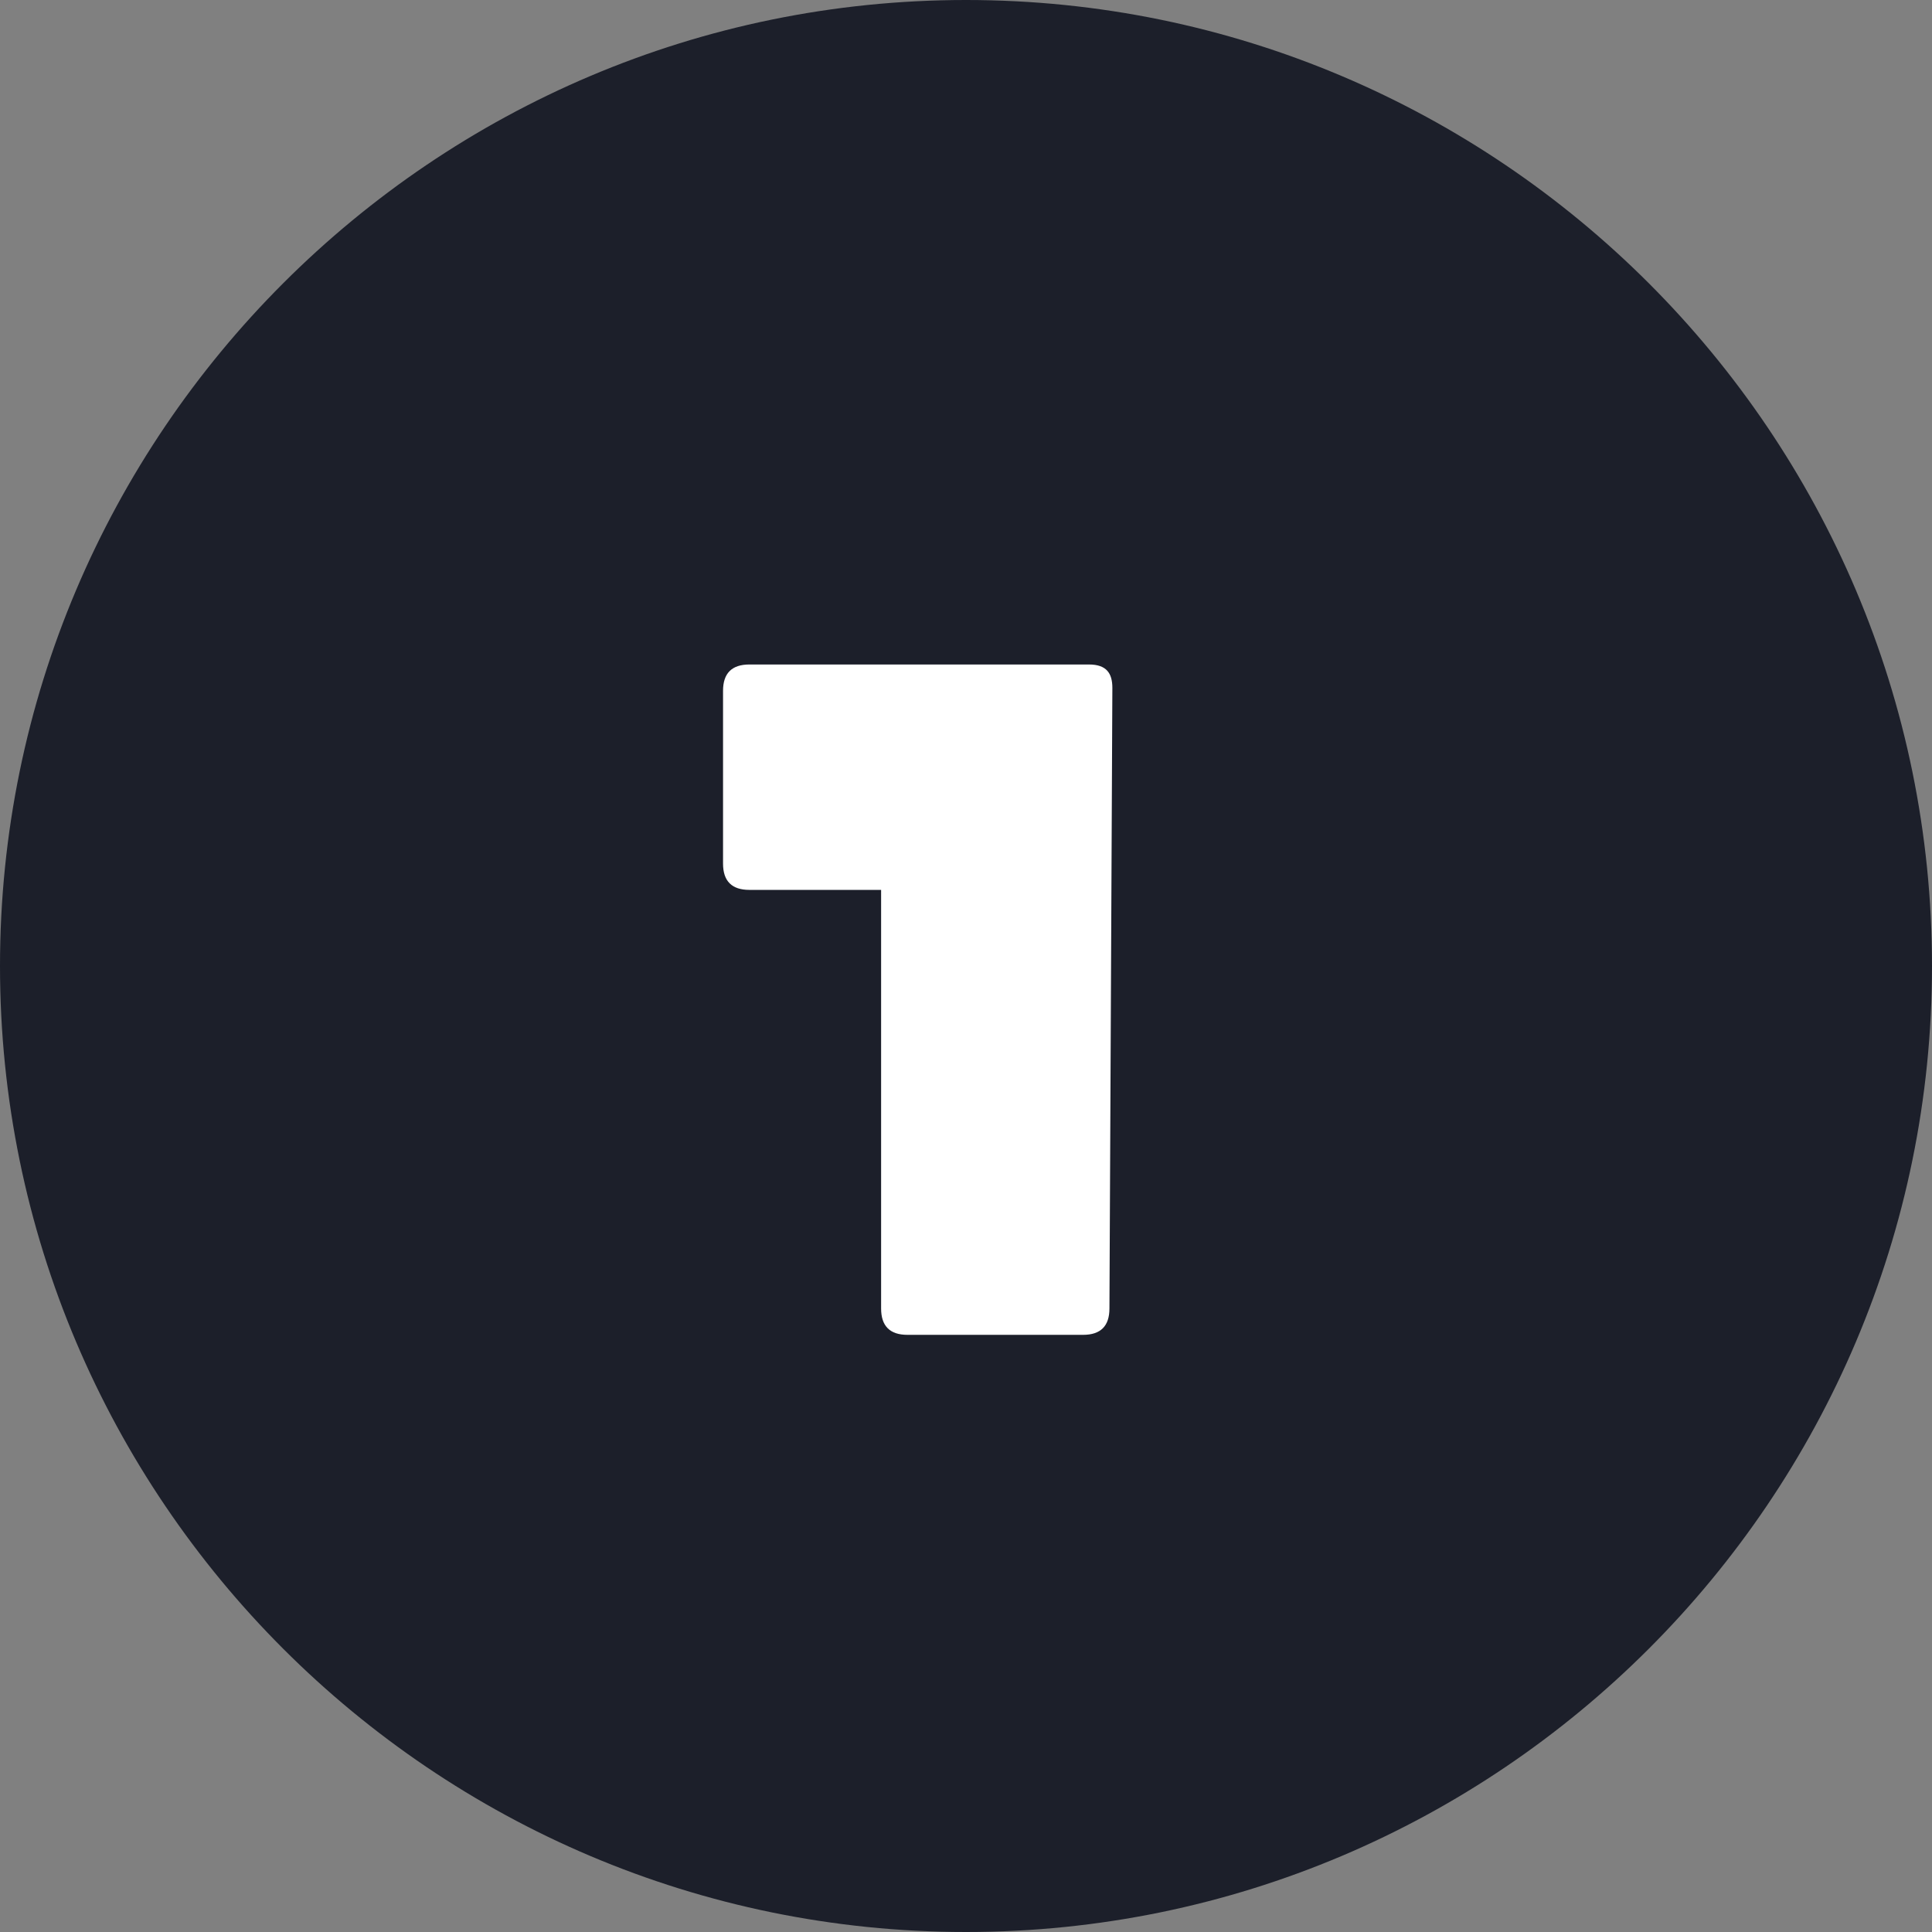
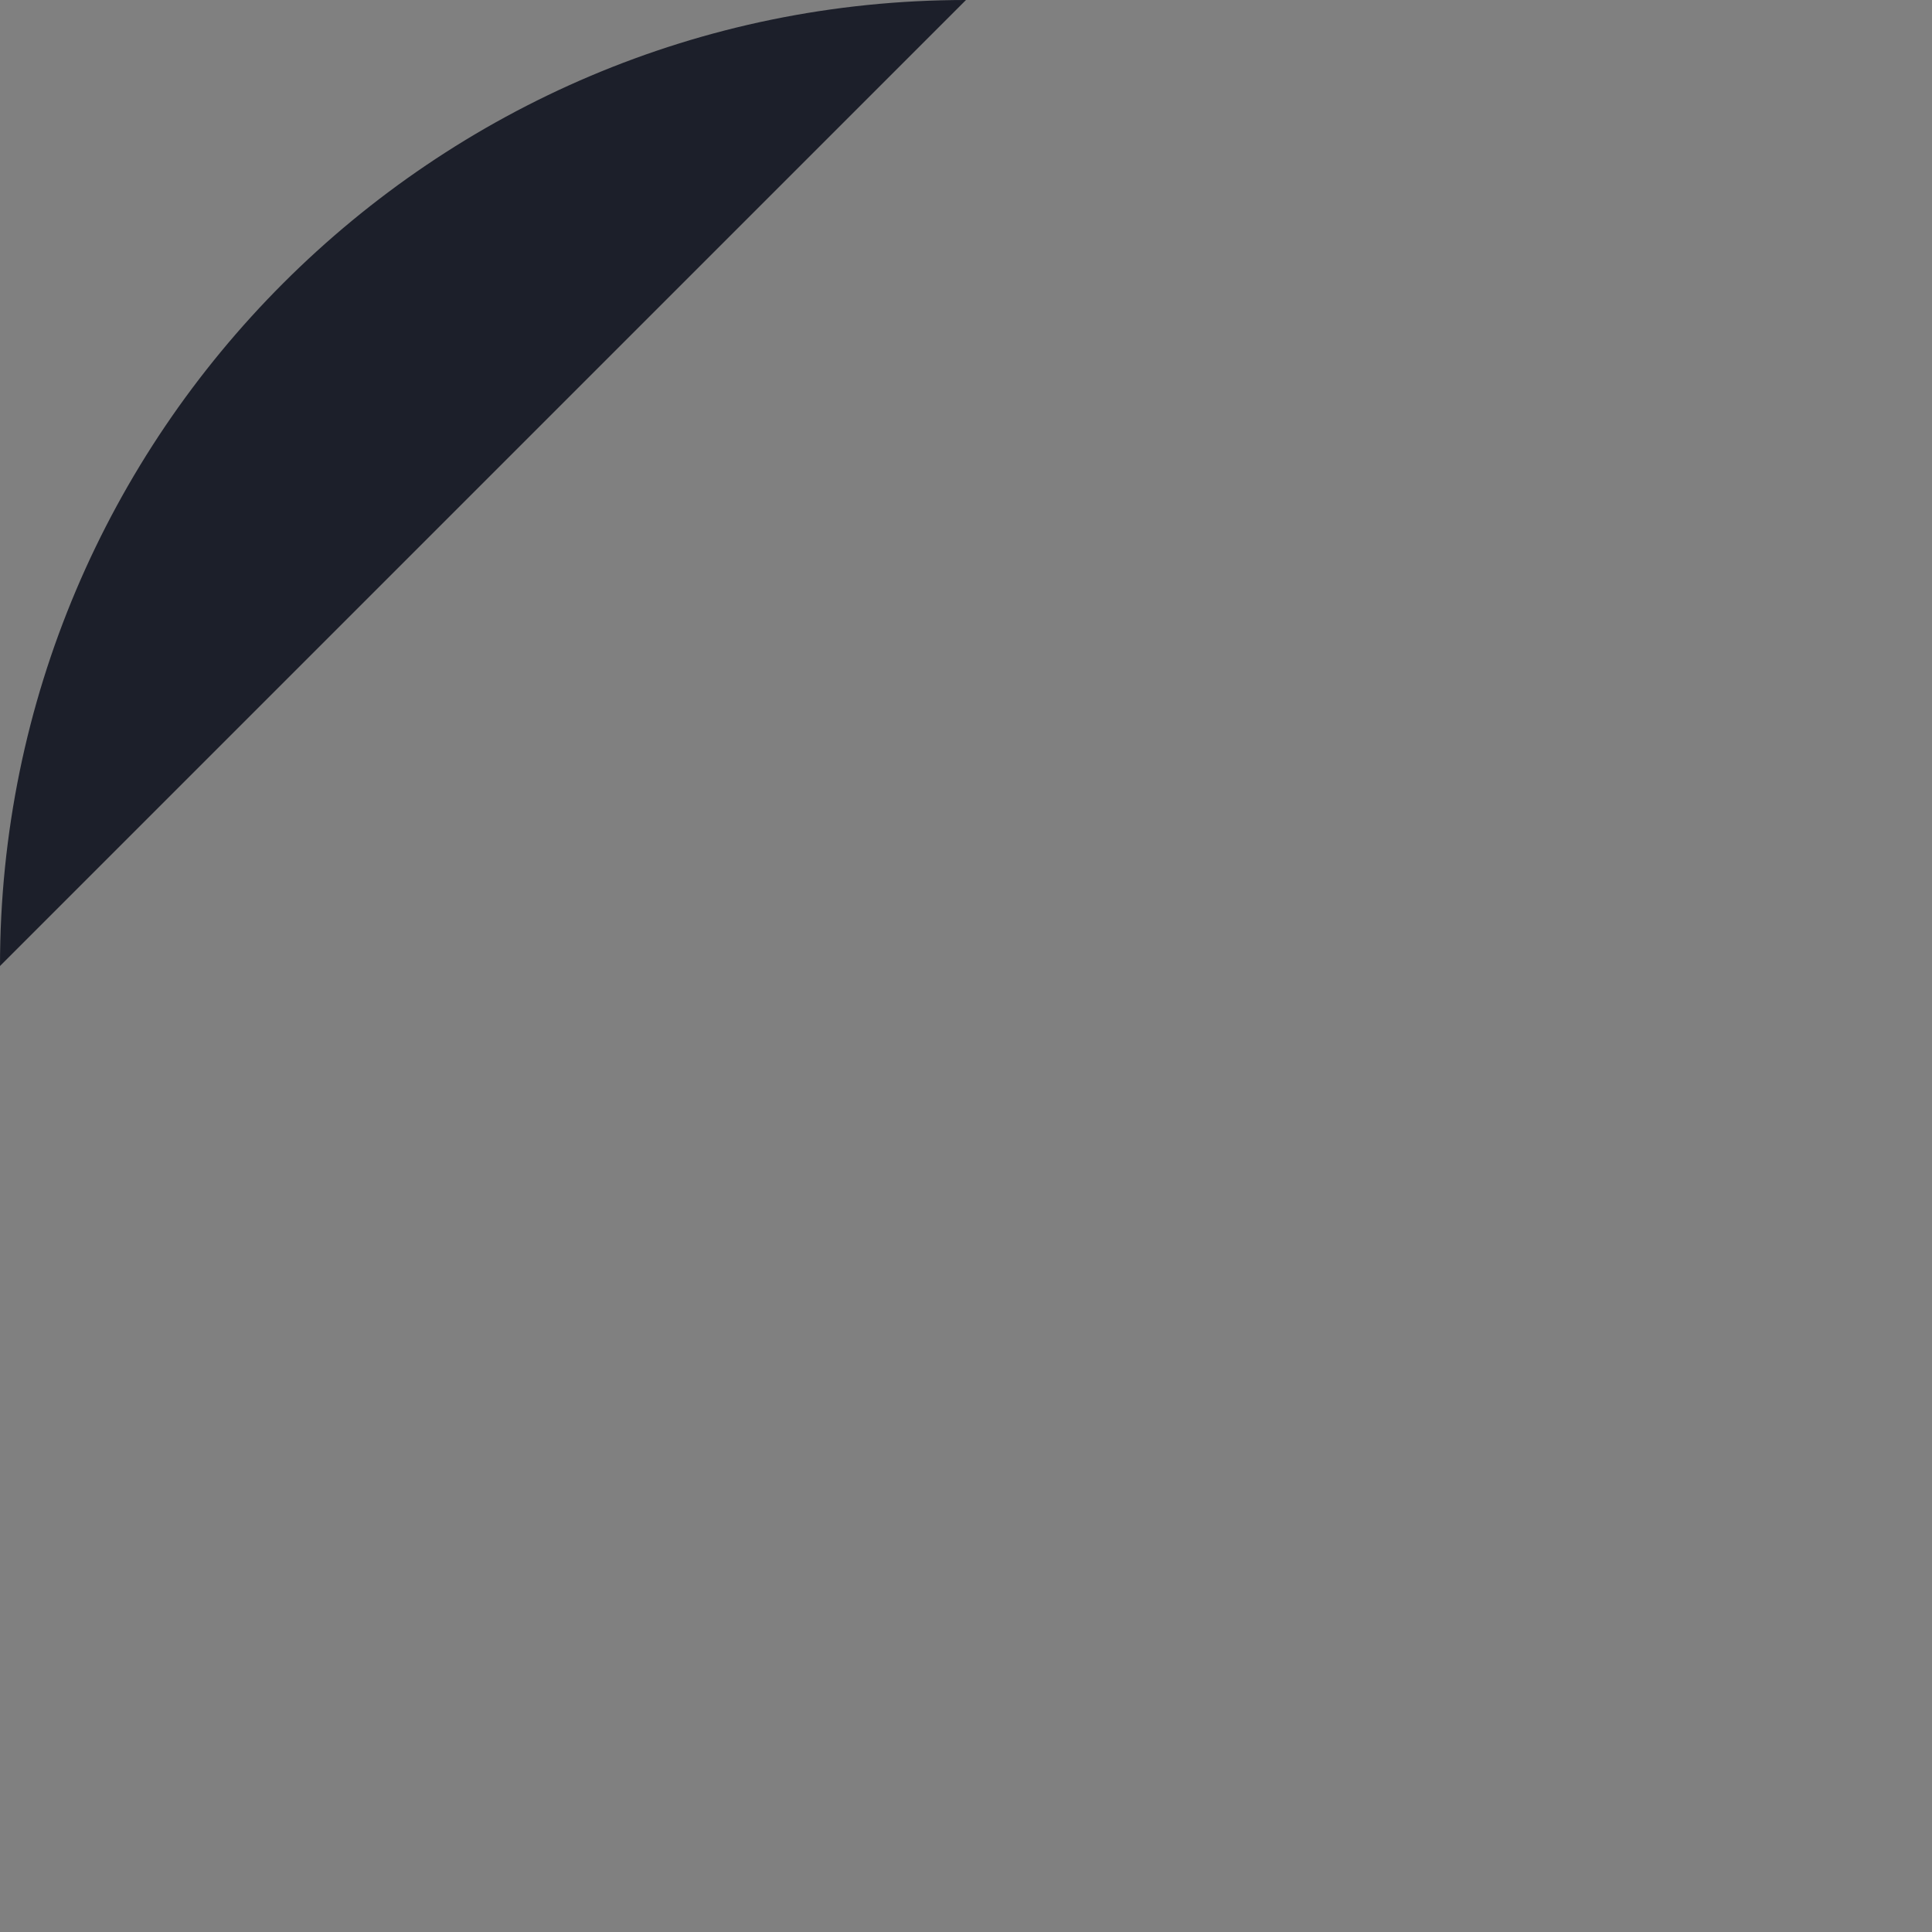
<svg xmlns="http://www.w3.org/2000/svg" enable-background="new 0 0 66 66" viewBox="0 0 66 66">
  <rect x="0" y="0" width="66" height="66" fill="#808080" stroke="none" />
-   <path d="m33 0c-18.2 0-33 14.8-33 33s14.8 33 33 33 33-14.8 33-33-14.8-33-33-33z" fill="#1c1f2a" />
-   <path d="m37.9 44.7c0 .6-.3.9-.9.9h-6c-.6 0-.9-.3-.9-.9v-14.3h-4.5c-.6 0-.9-.3-.9-.9v-5.9c0-.6.3-.9.9-.9h11.6c.6 0 .8.3.8.8z" fill="#fff" />
+   <path d="m33 0c-18.2 0-33 14.8-33 33z" fill="#1c1f2a" />
</svg>